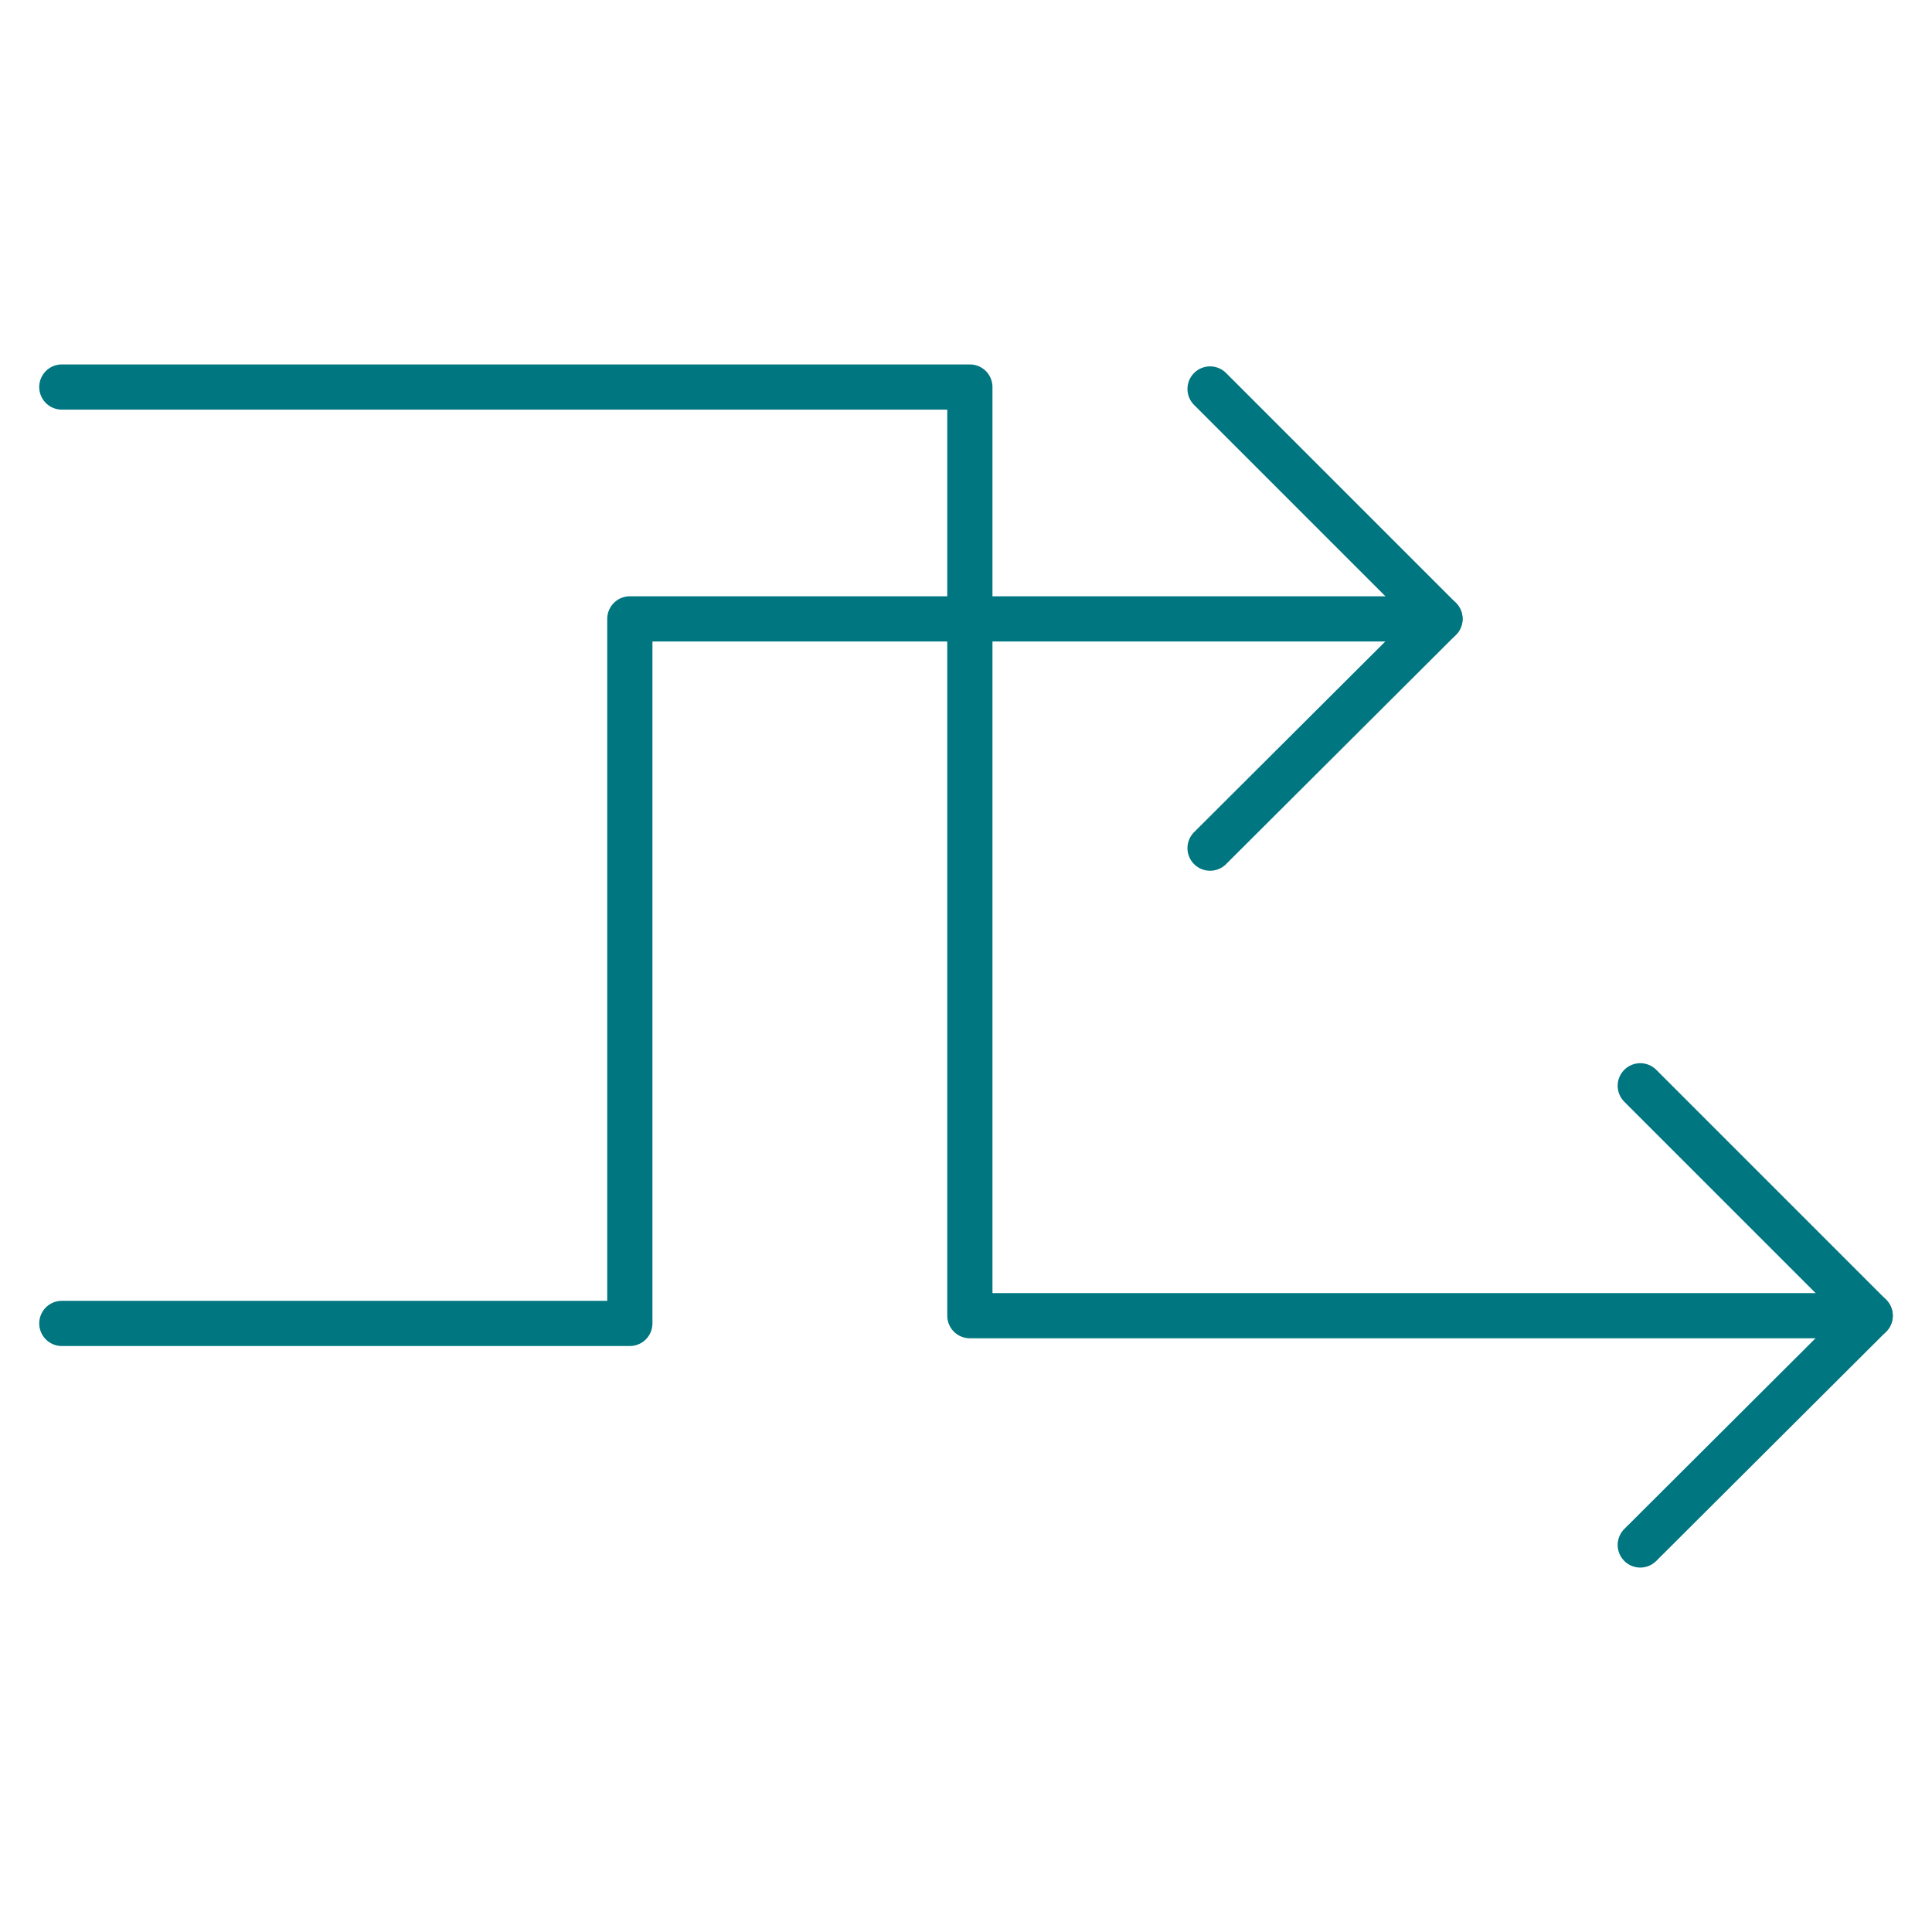
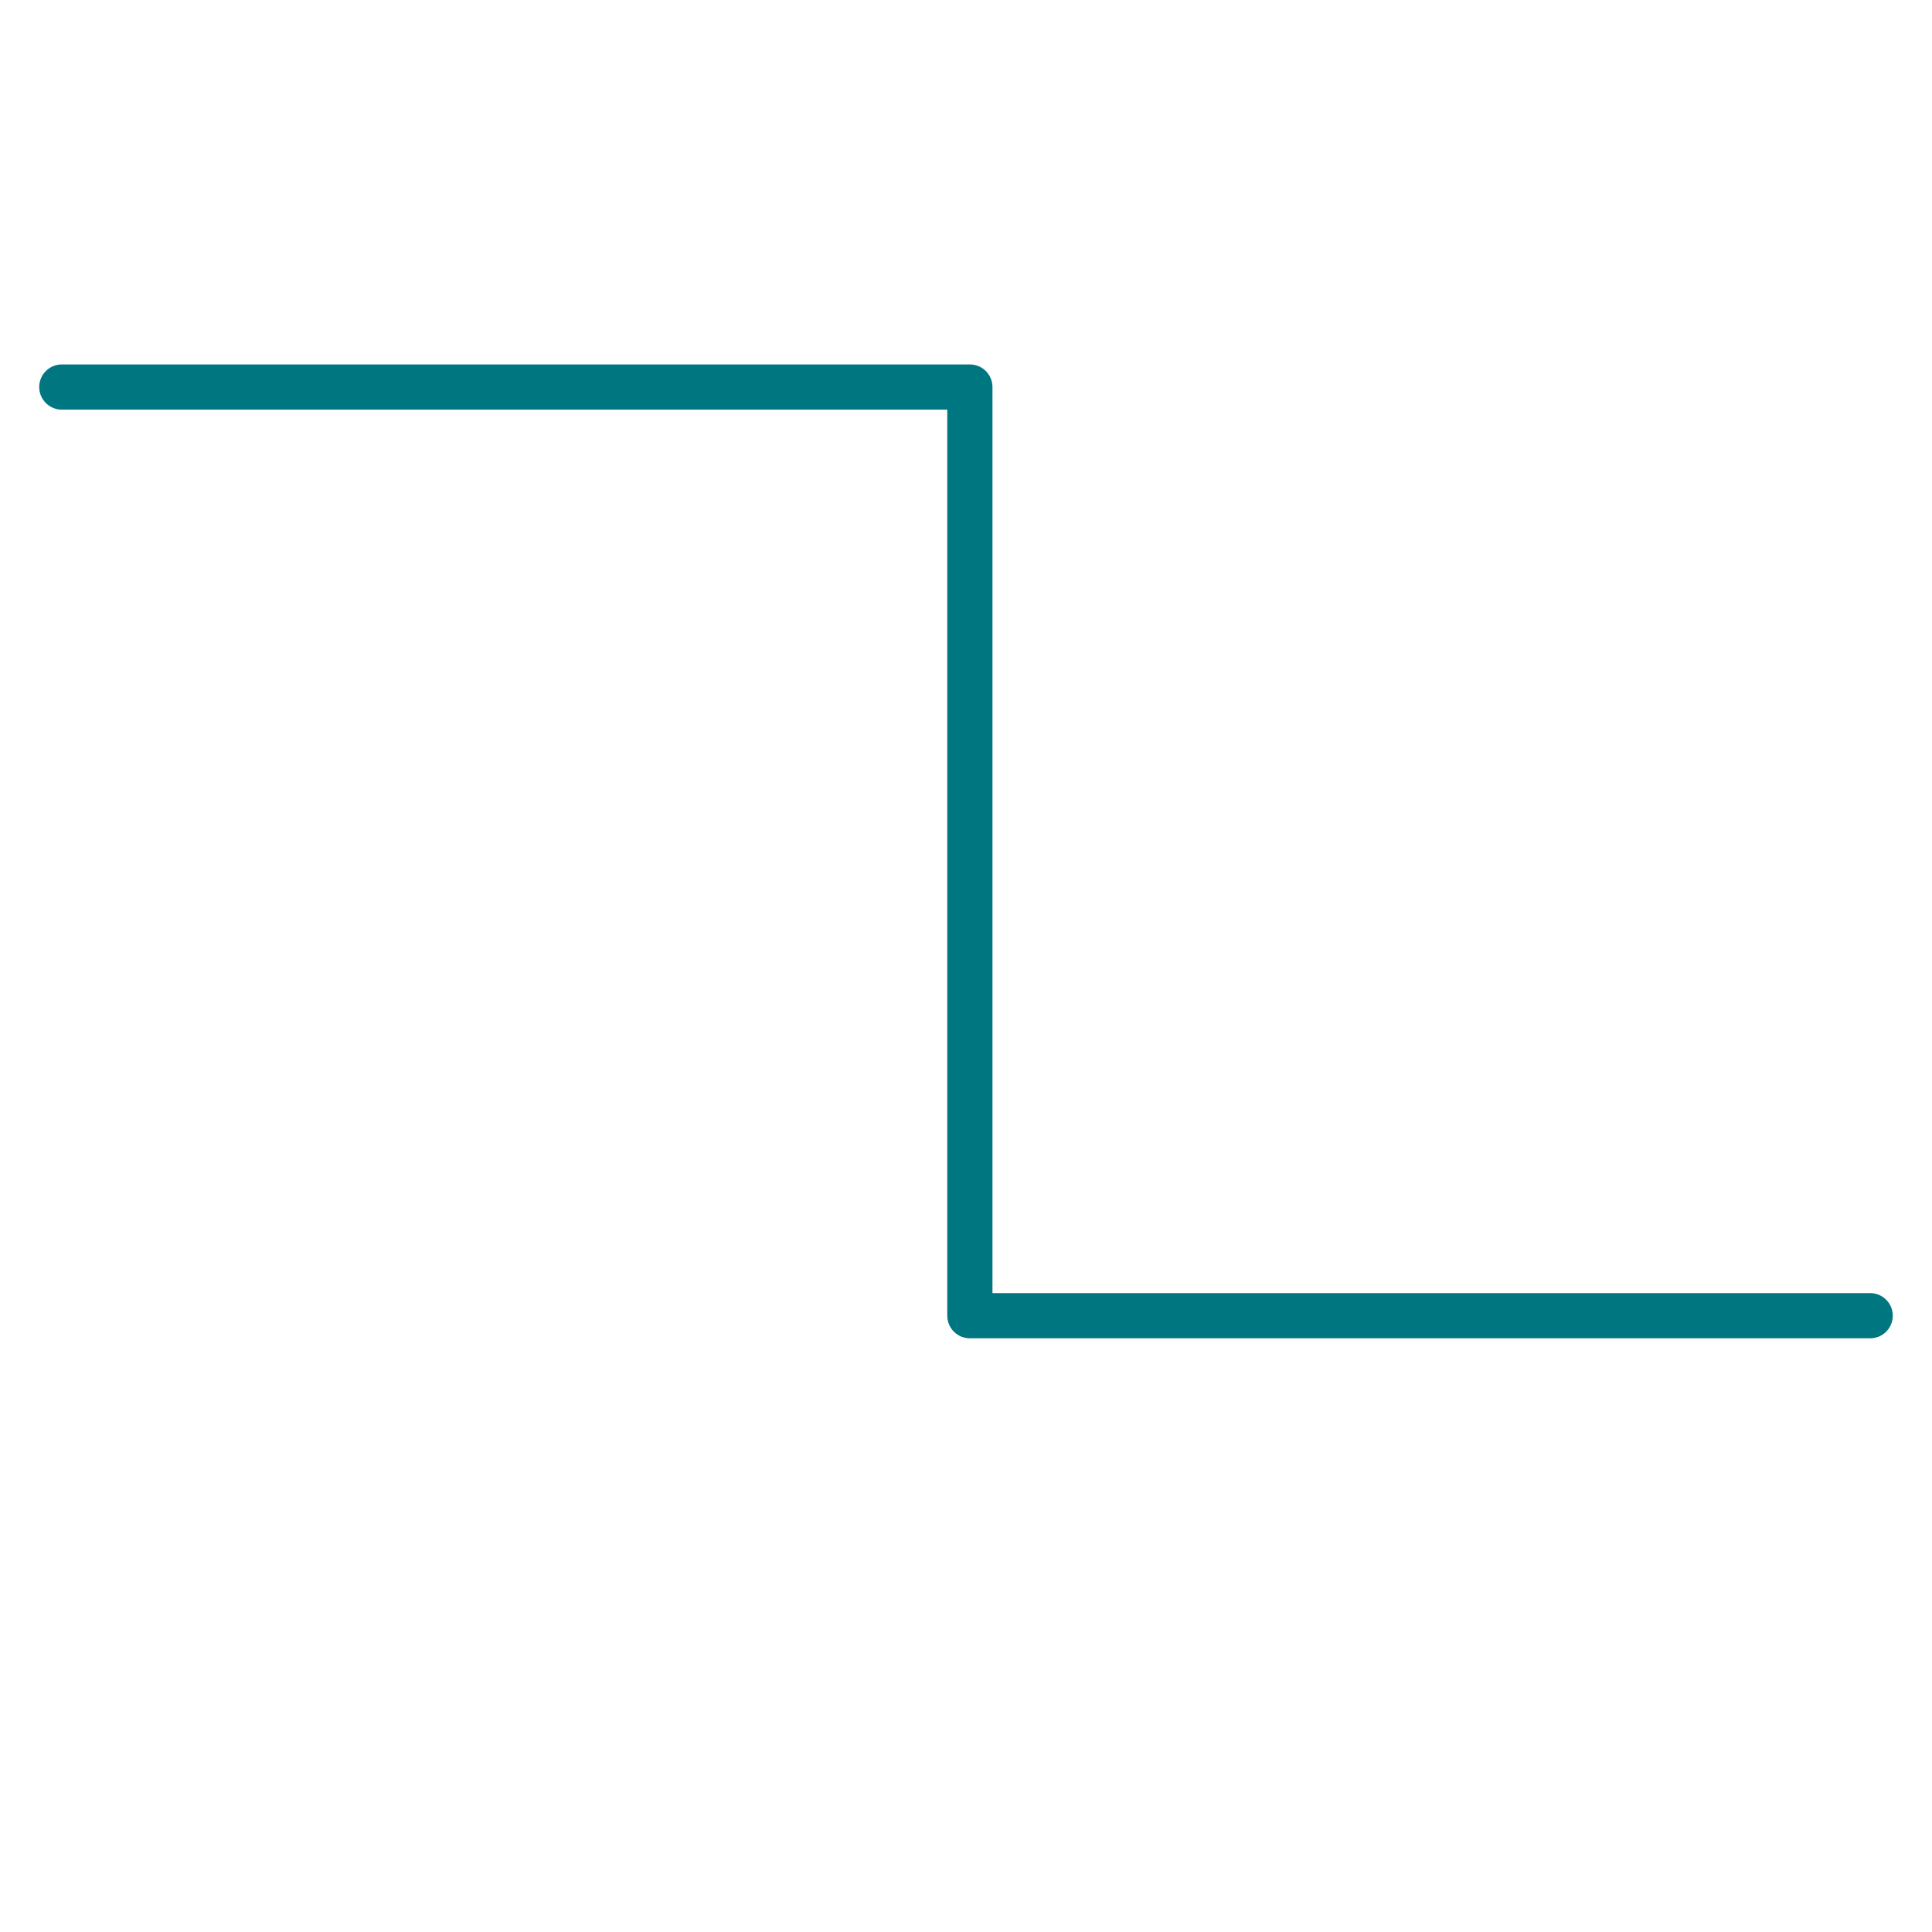
<svg xmlns="http://www.w3.org/2000/svg" width="58" height="58" xml:space="preserve" overflow="hidden">
  <g transform="translate(-691 -31)">
-     <path d="M734.229 49.579 709.908 49.579 709.908 70.73 692.856 70.73" stroke="#007680" stroke-width="1.357" stroke-linecap="round" stroke-linejoin="round" stroke-miterlimit="10" fill="none" />
-     <path d="M727.327 42.677 734.229 49.579 727.327 56.462" stroke="#007680" stroke-width="1.357" stroke-linecap="round" stroke-linejoin="round" stroke-miterlimit="10" fill="none" />
    <path d="M747.144 70.498 720.116 70.498 720.116 42.619 692.856 42.619" stroke="#007680" stroke-width="1.357" stroke-linecap="round" stroke-linejoin="round" stroke-miterlimit="10" fill="none" />
-     <path d="M740.242 77.381 747.144 70.498 740.242 63.596" stroke="#007680" stroke-width="1.357" stroke-linecap="round" stroke-linejoin="round" stroke-miterlimit="10" fill="none" />
  </g>
</svg>